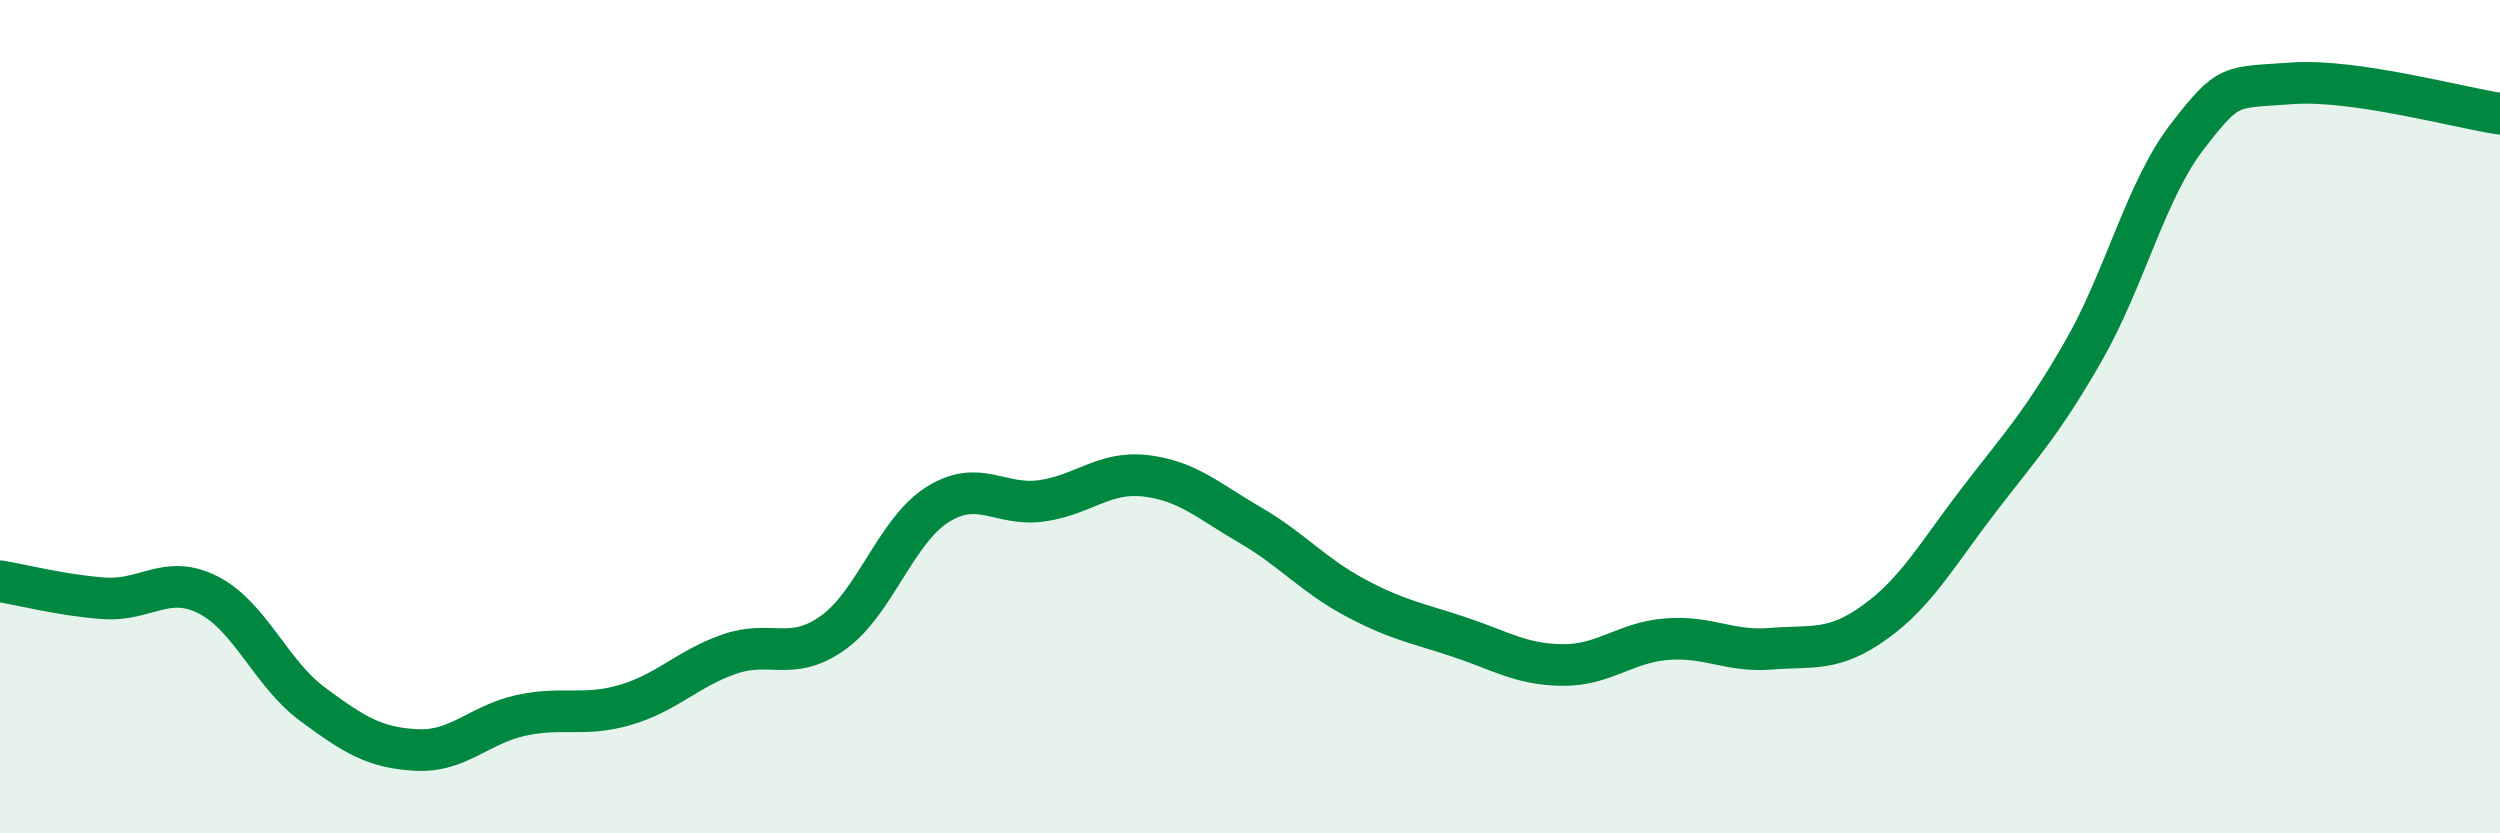
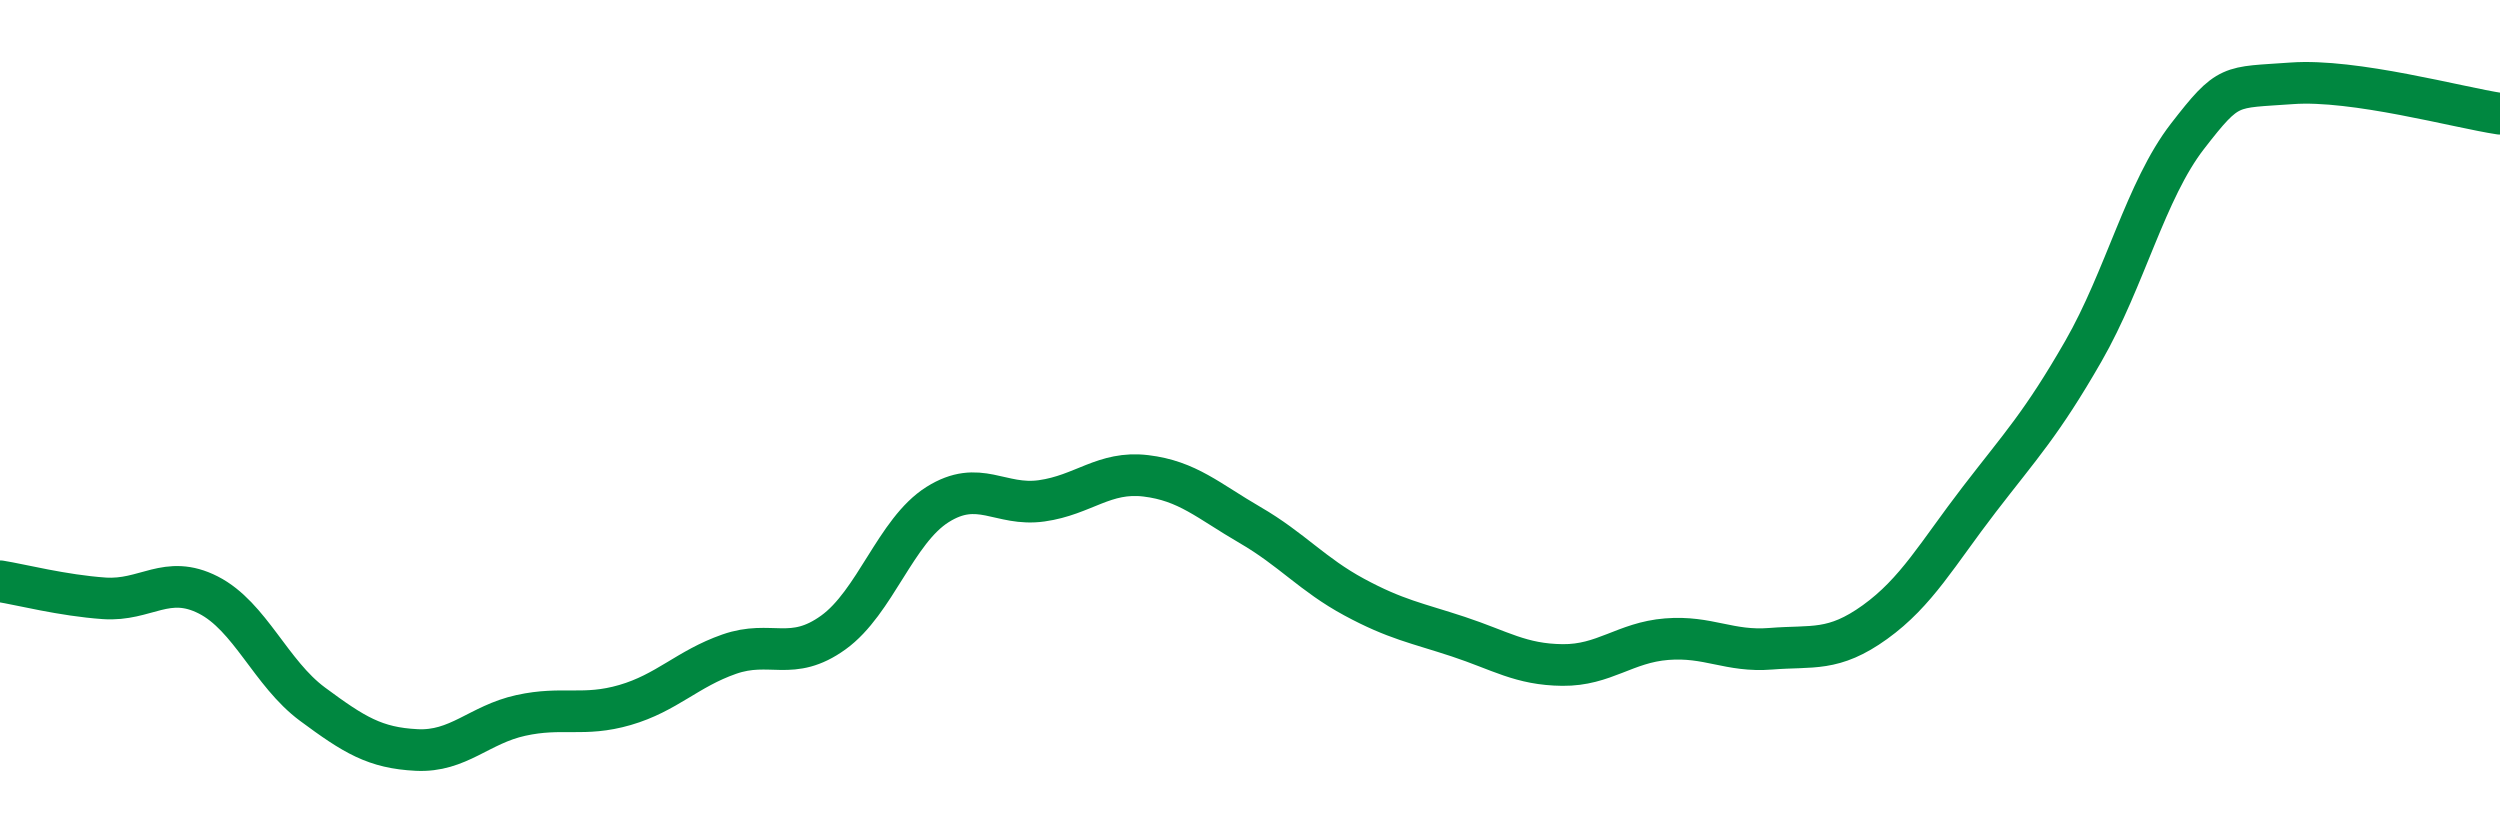
<svg xmlns="http://www.w3.org/2000/svg" width="60" height="20" viewBox="0 0 60 20">
-   <path d="M 0,13.95 C 0.5,14.03 1.5,14.29 2.5,14.36 C 3.5,14.43 4,13.77 5,14.28 C 6,14.79 6.5,16.16 7.5,16.9 C 8.5,17.64 9,17.95 10,18 C 11,18.05 11.5,17.39 12.5,17.17 C 13.5,16.95 14,17.21 15,16.92 C 16,16.63 16.5,16.05 17.5,15.7 C 18.5,15.35 19,15.9 20,15.18 C 21,14.46 21.5,12.74 22.5,12.11 C 23.5,11.48 24,12.16 25,12.02 C 26,11.88 26.5,11.3 27.5,11.42 C 28.5,11.54 29,12.02 30,12.6 C 31,13.18 31.5,13.79 32.5,14.33 C 33.5,14.87 34,14.95 35,15.28 C 36,15.61 36.5,15.95 37.5,15.96 C 38.5,15.97 39,15.42 40,15.34 C 41,15.26 41.5,15.65 42.5,15.57 C 43.5,15.49 44,15.65 45,14.93 C 46,14.21 46.5,13.29 47.5,11.99 C 48.5,10.69 49,10.17 50,8.43 C 51,6.69 51.5,4.56 52.5,3.27 C 53.5,1.98 53.5,2.11 55,2 C 56.5,1.89 59,2.58 60,2.73L60 20L0 20Z" fill="#008740" opacity="0.1" stroke-linecap="round" stroke-linejoin="round" />
  <path d="M 0,13.95 C 0.5,14.03 1.5,14.29 2.5,14.36 C 3.5,14.43 4,13.77 5,14.28 C 6,14.79 6.5,16.16 7.5,16.9 C 8.5,17.64 9,17.95 10,18 C 11,18.05 11.5,17.39 12.5,17.17 C 13.5,16.95 14,17.21 15,16.92 C 16,16.63 16.5,16.05 17.5,15.7 C 18.5,15.35 19,15.9 20,15.18 C 21,14.46 21.5,12.74 22.5,12.11 C 23.5,11.48 24,12.16 25,12.02 C 26,11.88 26.5,11.3 27.5,11.42 C 28.5,11.54 29,12.02 30,12.6 C 31,13.18 31.5,13.79 32.5,14.33 C 33.5,14.87 34,14.95 35,15.28 C 36,15.61 36.5,15.95 37.5,15.96 C 38.5,15.97 39,15.42 40,15.34 C 41,15.26 41.5,15.65 42.5,15.57 C 43.5,15.49 44,15.65 45,14.93 C 46,14.21 46.5,13.29 47.5,11.99 C 48.5,10.69 49,10.17 50,8.43 C 51,6.69 51.5,4.56 52.5,3.27 C 53.5,1.98 53.5,2.11 55,2 C 56.5,1.89 59,2.58 60,2.73" stroke="#008740" stroke-width="1" fill="none" stroke-linecap="round" stroke-linejoin="round" />
</svg>